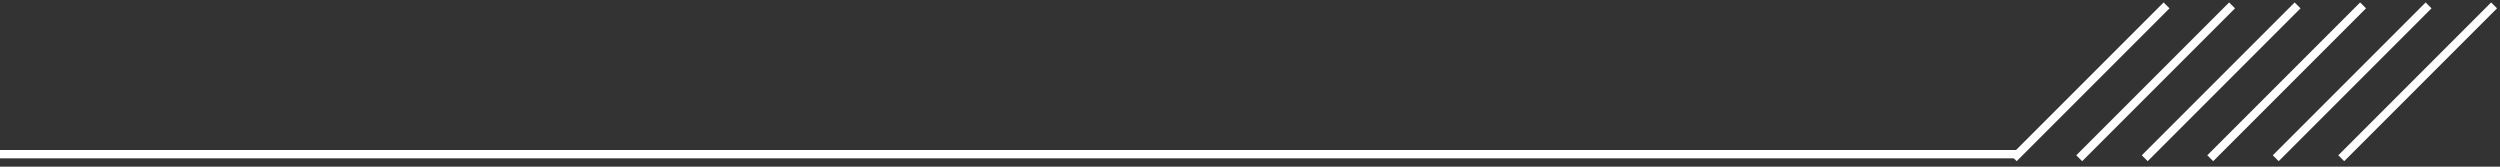
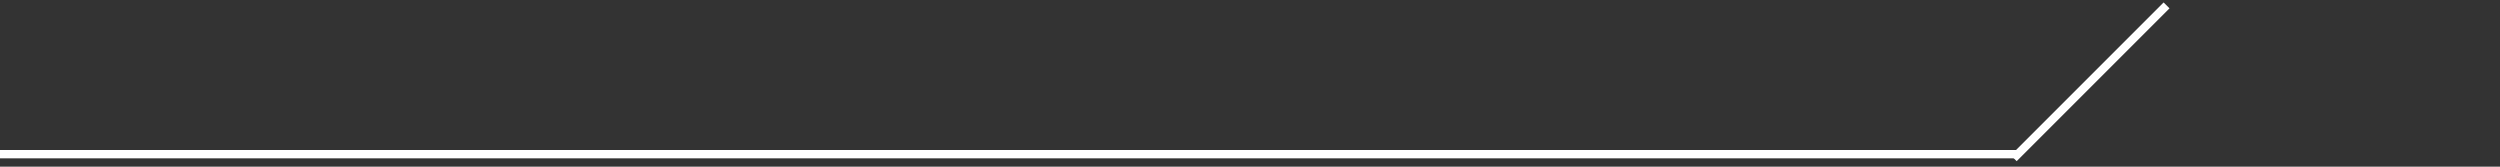
<svg xmlns="http://www.w3.org/2000/svg" width="300" height="20" viewBox="0 0 300 20" fill="none">
  <rect x="0" y="0" width="300" height="20" fill="#333333" stroke="none" />
  <path d="M0 18.5H242" stroke="white" />
  <line x1="241.646" y1="18.988" x2="259.988" y2="0.647" stroke="white" />
-   <line x1="249.507" y1="18.988" x2="267.848" y2="0.647" stroke="white" />
-   <line x1="257.368" y1="18.988" x2="275.709" y2="0.647" stroke="white" />
-   <line x1="265.228" y1="18.988" x2="283.569" y2="0.647" stroke="white" />
-   <line x1="273.088" y1="18.988" x2="291.43" y2="0.647" stroke="white" />
-   <line x1="280.949" y1="18.988" x2="299.29" y2="0.647" stroke="white" />
</svg>